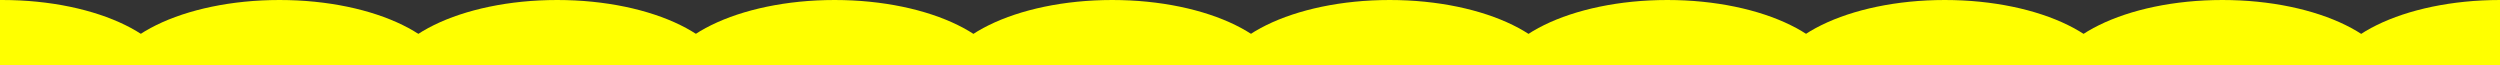
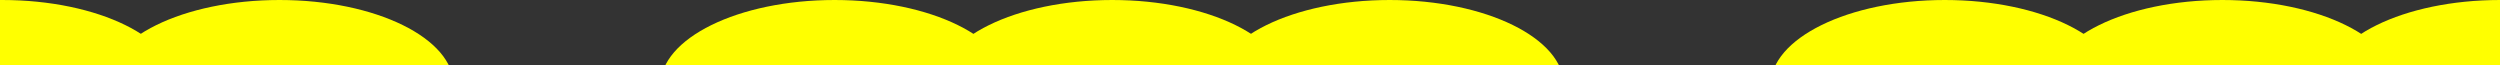
<svg xmlns="http://www.w3.org/2000/svg" version="1.1" id="b" x="0px" y="0px" viewBox="0 0 1320.1 34.5" style="enable-background:new 0 0 1320.1 34.5;" xml:space="preserve">
  <rect x="0" y="0" width="1320.1" height="34.5" fill="#333333" stroke="none" />
  <style type="text/css">
	.st0{fill:#ffff00;}
</style>
  <g id="c">
    <ellipse class="st0" cx="1.1" cy="45.2" rx="92" ry="45.2" />
    <ellipse class="st0" cx="147.6" cy="45.2" rx="92" ry="45.2" />
-     <ellipse class="st0" cx="294.2" cy="45.2" rx="92" ry="45.2" />
    <ellipse class="st0" cx="440.7" cy="45.2" rx="92" ry="45.2" />
    <ellipse class="st0" cx="587.3" cy="45.2" rx="92" ry="45.2" />
    <ellipse class="st0" cx="733.8" cy="45.2" rx="92" ry="45.2" />
-     <ellipse class="st0" cx="880.4" cy="45.2" rx="92" ry="45.2" />
    <ellipse class="st0" cx="1026.9" cy="45.2" rx="92" ry="45.2" />
    <ellipse class="st0" cx="1173.5" cy="45.2" rx="92" ry="45.2" />
    <ellipse class="st0" cx="1320.1" cy="45.2" rx="92" ry="45.2" />
  </g>
</svg>